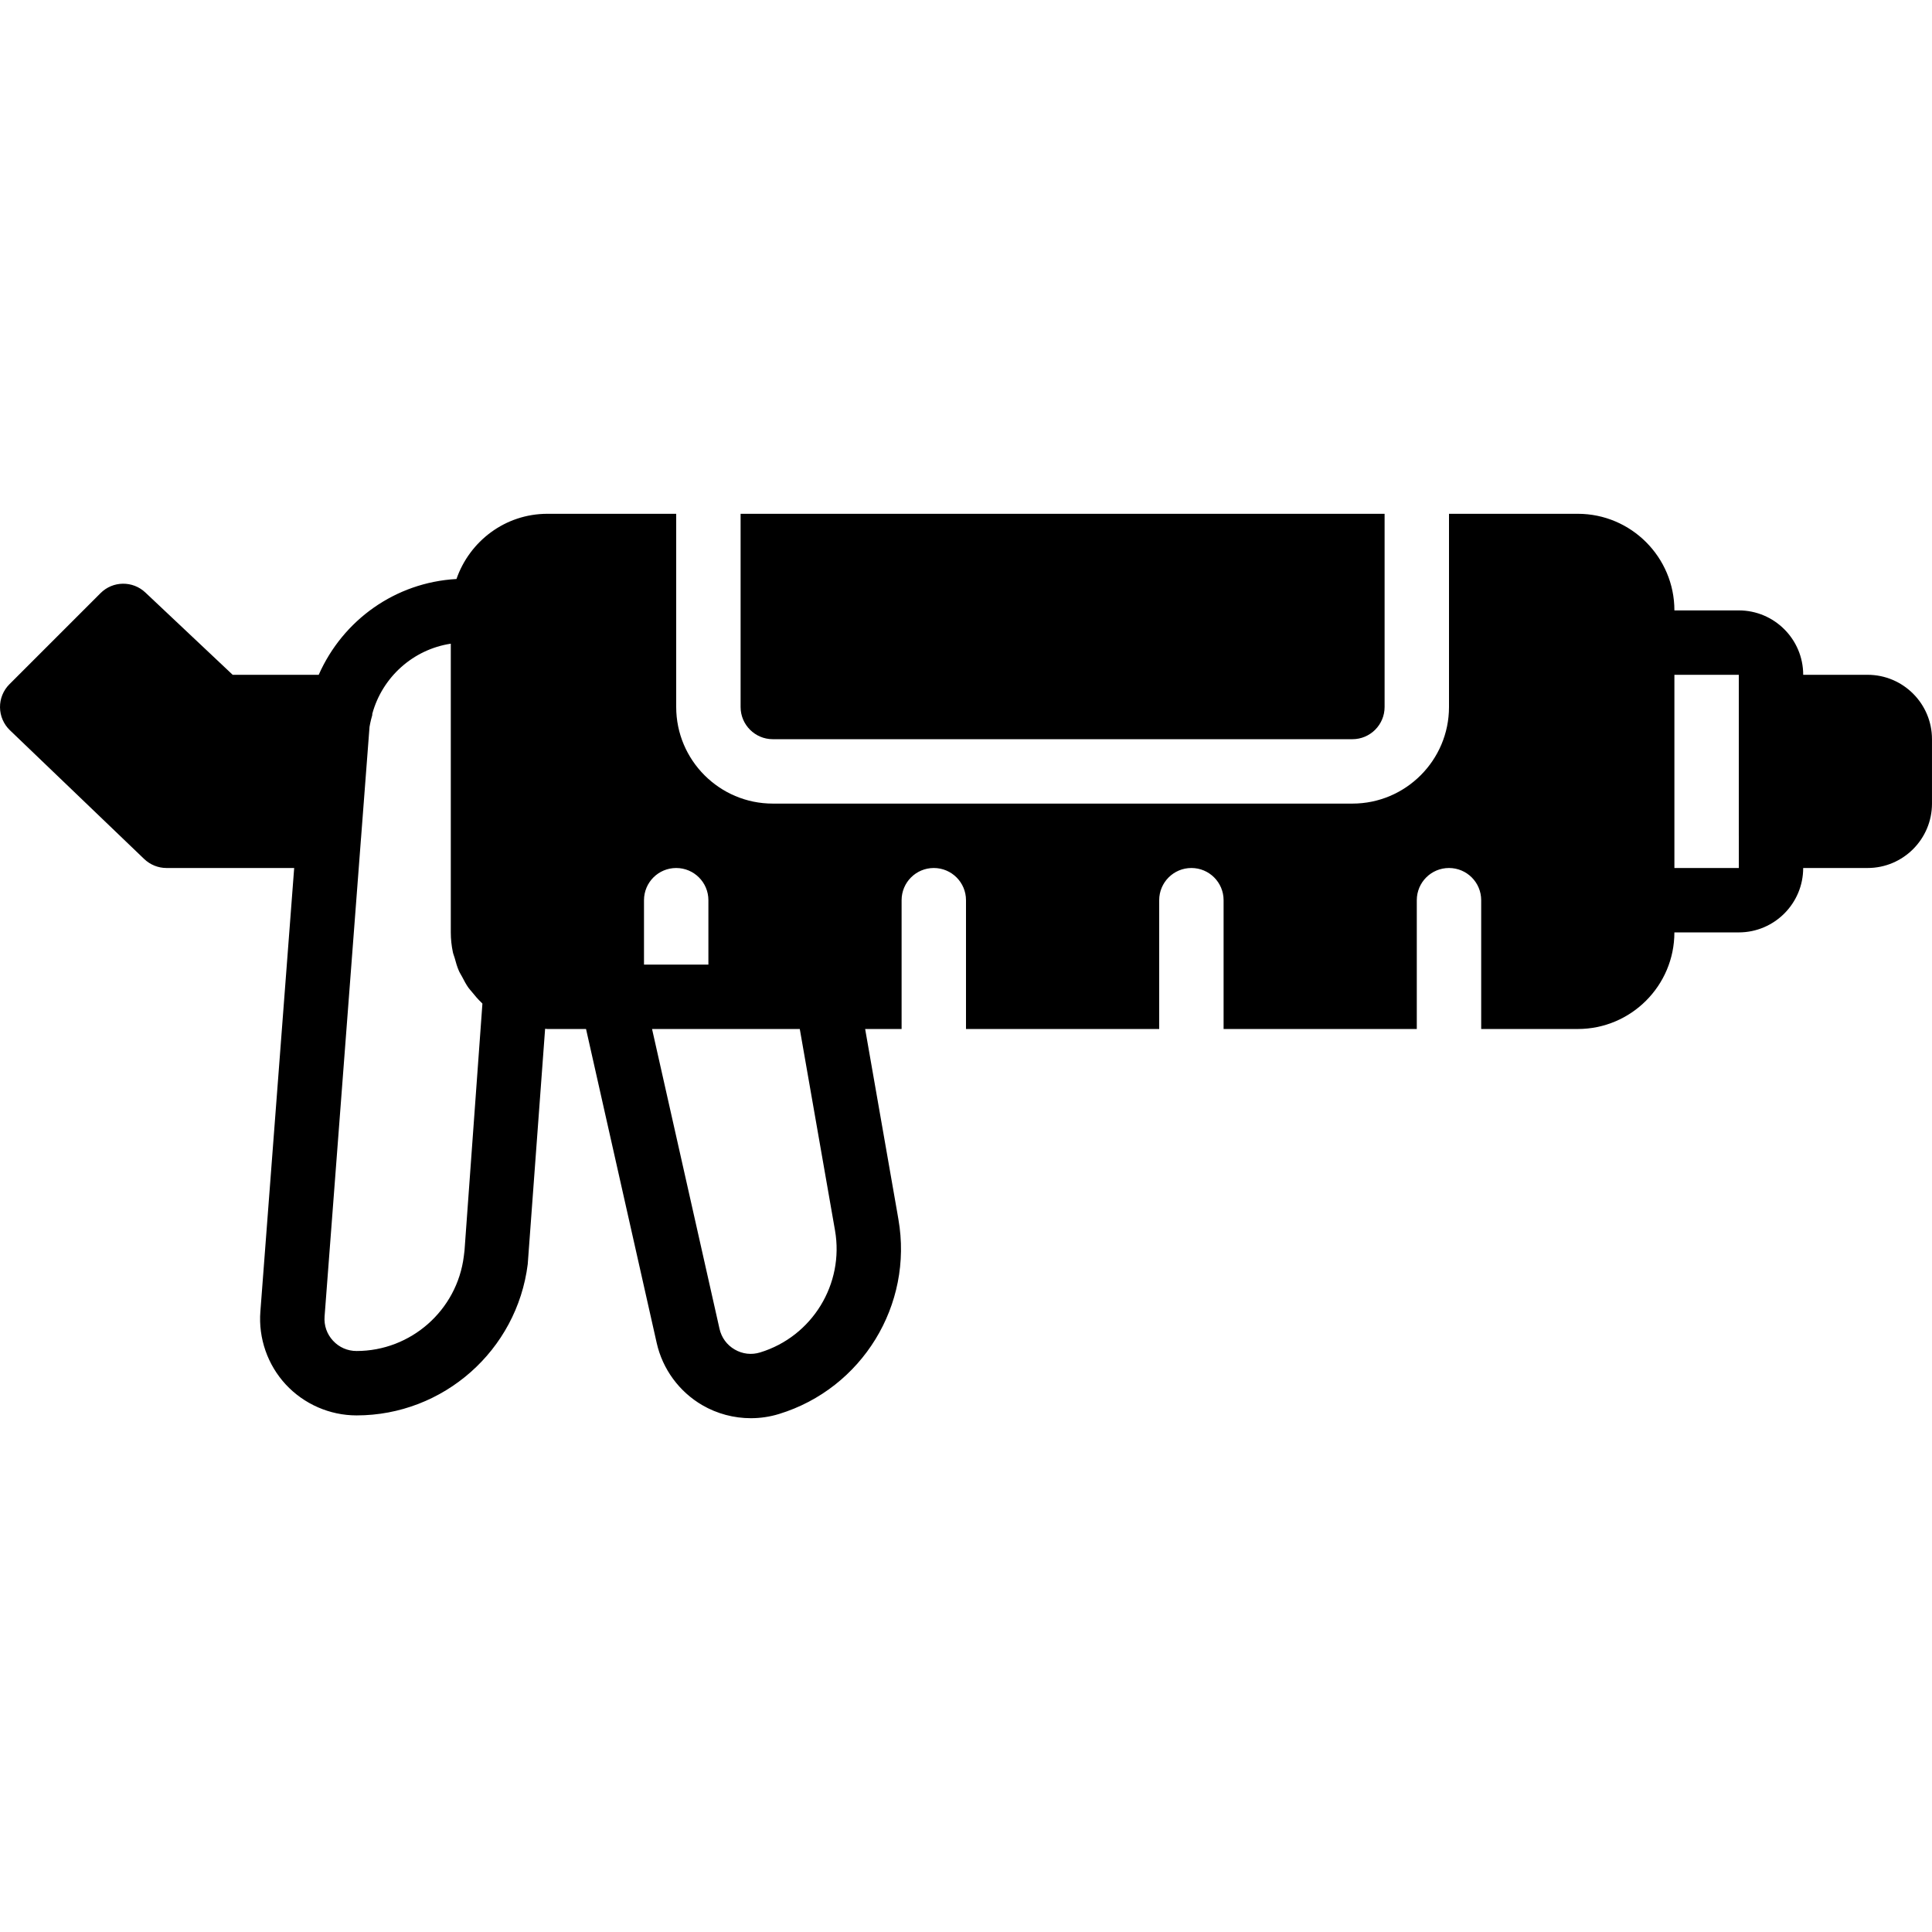
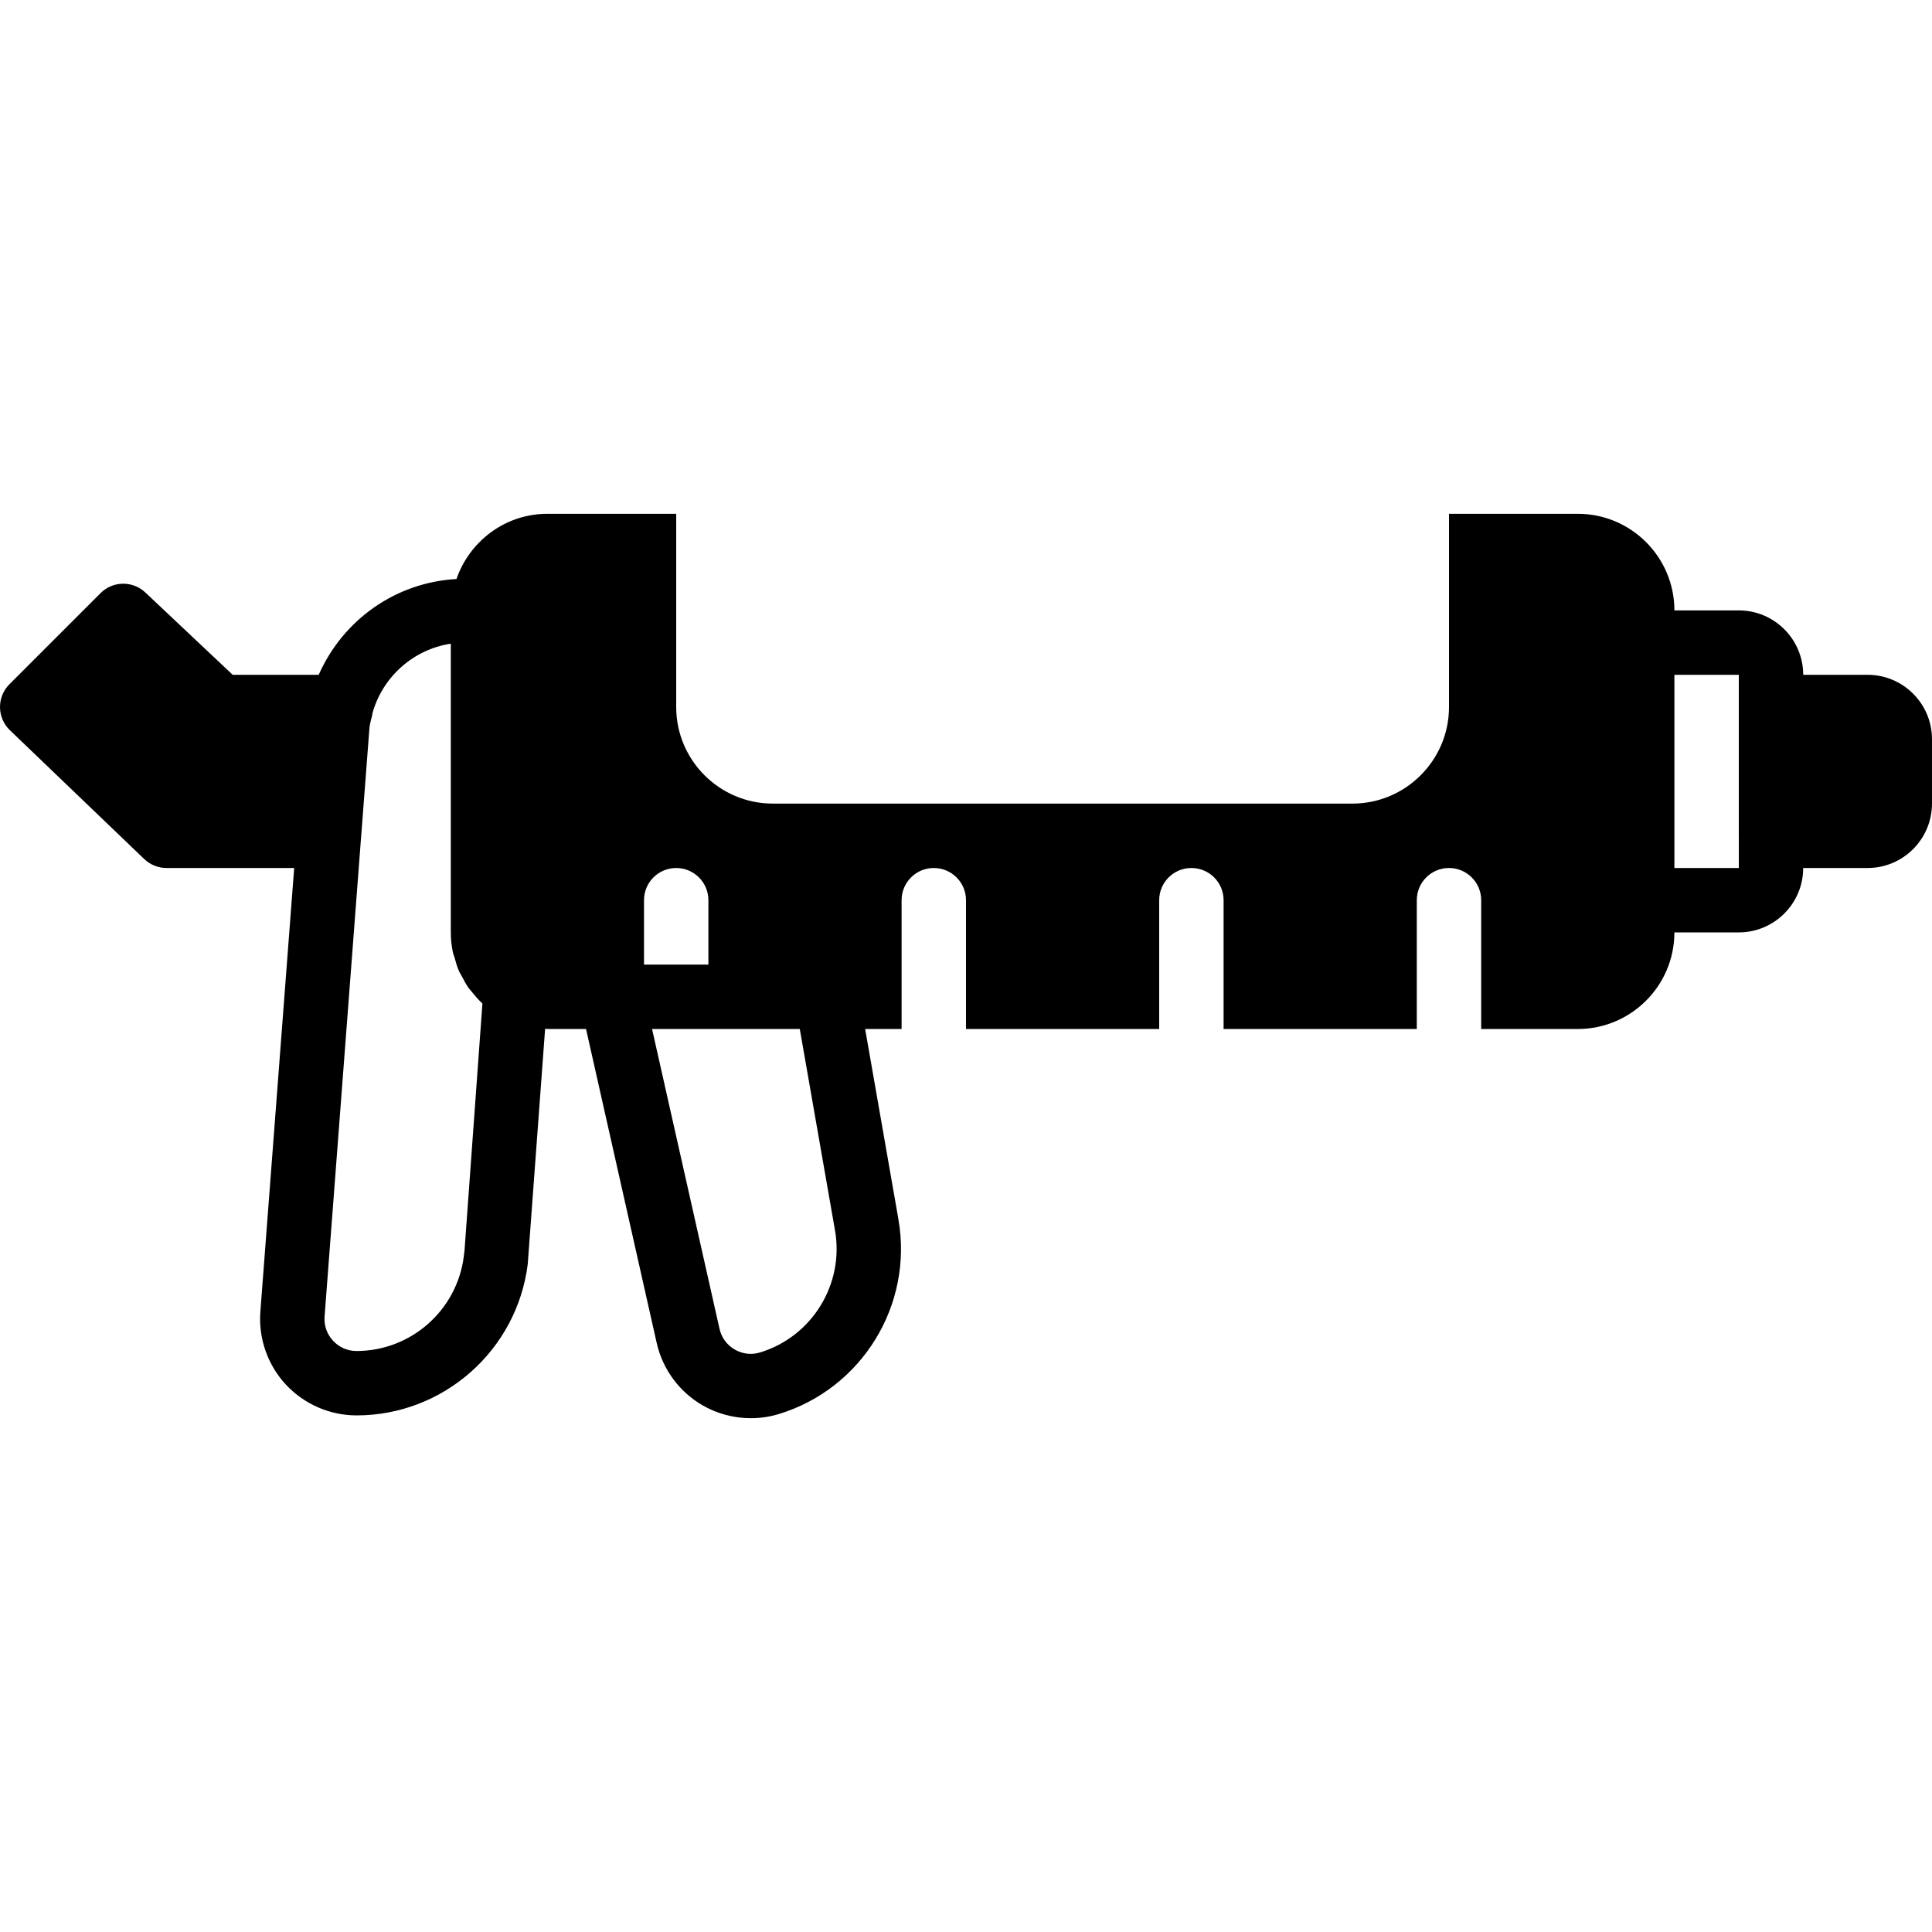
<svg xmlns="http://www.w3.org/2000/svg" fill="#000000" height="800px" width="800px" version="1.1" id="Layer_1" viewBox="0 0 503.607 503.607" xml:space="preserve">
  <g>
    <g>
      <g>
        <path d="M486.82,175.897h-16.787c0-9.258-7.529-16.787-16.787-16.787H436.46c0-13.883-11.298-25.18-25.18-25.18h-33.574v50.361     c0,13.883-11.298,25.18-25.18,25.18H201.443c-13.883,0-25.18-11.298-25.18-25.18V133.93h-33.574     c-11.004,0-20.287,7.143-23.703,16.997c-15.914,0.89-29.595,10.685-35.907,24.971H60.652l-22.763-21.454     c-3.299-3.114-8.486-3.047-11.692,0.176L2.46,178.357c-1.595,1.595-2.484,3.76-2.459,6.026c0.025,2.249,0.957,4.407,2.585,5.968     l35.009,33.574c1.57,1.494,3.651,2.333,5.808,2.333h33.28L67.87,341.886c-0.537,6.958,1.888,13.891,6.622,19.003     c4.751,5.12,11.474,8.058,18.449,8.058c22.629,0,41.808-16.938,44.62-39.407l4.532-61.373c0.201,0,0.394,0.059,0.596,0.059     h10.072l18.415,81.819c1.528,6.824,5.867,12.733,11.902,16.241c3.861,2.241,8.242,3.391,12.641,3.391     c2.476,0,4.952-0.361,7.353-1.1c21.638-6.631,35.017-28.437,31.115-50.73l-0.26-1.528l-8.41-48.094h9.501v-33.574     c0-4.642,3.76-8.393,8.393-8.393c4.633,0,8.393,3.752,8.393,8.393v33.574h50.361v-33.574c0-4.642,3.76-8.393,8.393-8.393     s8.393,3.752,8.393,8.393v33.574h50.361v-33.574c0-4.642,3.76-8.393,8.393-8.393s8.393,3.752,8.393,8.393v33.574h25.18     c13.883,0,25.18-11.298,25.18-25.18h16.787c9.258,0,16.787-7.529,16.787-16.787h16.787c9.258,0,16.787-7.529,16.787-16.787     v-16.787C503.607,183.426,496.078,175.897,486.82,175.897z M121.084,325.964l-0.185,1.519     c-1.763,14.059-13.782,24.677-27.959,24.677c-2.35,0-4.532-0.948-6.127-2.677c-1.603-1.721-2.384-3.97-2.207-6.312l9.493-124.626     c0-0.017,0.008-0.025,0.008-0.042l2.216-29.025c0.084-0.638,0.26-1.242,0.386-1.863c0.101-0.369,0.193-0.739,0.327-1.217     c0.025-0.109-0.017-0.227,0.008-0.336c2.61-9.577,10.66-16.787,20.463-18.273v75.256c0,1.771,0.193,3.5,0.546,5.179     c0.109,0.512,0.327,0.99,0.47,1.502c0.311,1.133,0.621,2.266,1.091,3.332c0.227,0.529,0.546,0.999,0.814,1.502     c0.52,1.007,1.041,2.006,1.687,2.921c0.285,0.395,0.63,0.747,0.932,1.125c0.781,0.982,1.586,1.922,2.493,2.77     c0.076,0.076,0.134,0.159,0.21,0.235L121.084,325.964z M167.869,234.652c0-4.642,3.76-8.393,8.393-8.393s8.393,3.752,8.393,8.393     v16.787h-16.787V234.652z M198.153,352.529c-2.241,0.697-4.608,0.428-6.648-0.764c-2.031-1.175-3.441-3.097-3.953-5.397     l-17.584-78.143h6.295h32.214l9.182,52.509C220.093,334.71,211.717,348.374,198.153,352.529z M453.255,226.258H436.46v-50.361     h16.787v8.385v0.008v33.574c0,0.017,0.008,0.034,0.008,0.05V226.258z" />
-         <path d="M201.443,192.684h151.082c4.625,0,8.393-3.76,8.393-8.393V133.93H193.05v50.361     C193.05,188.924,196.818,192.684,201.443,192.684z" />
      </g>
    </g>
  </g>
</svg>